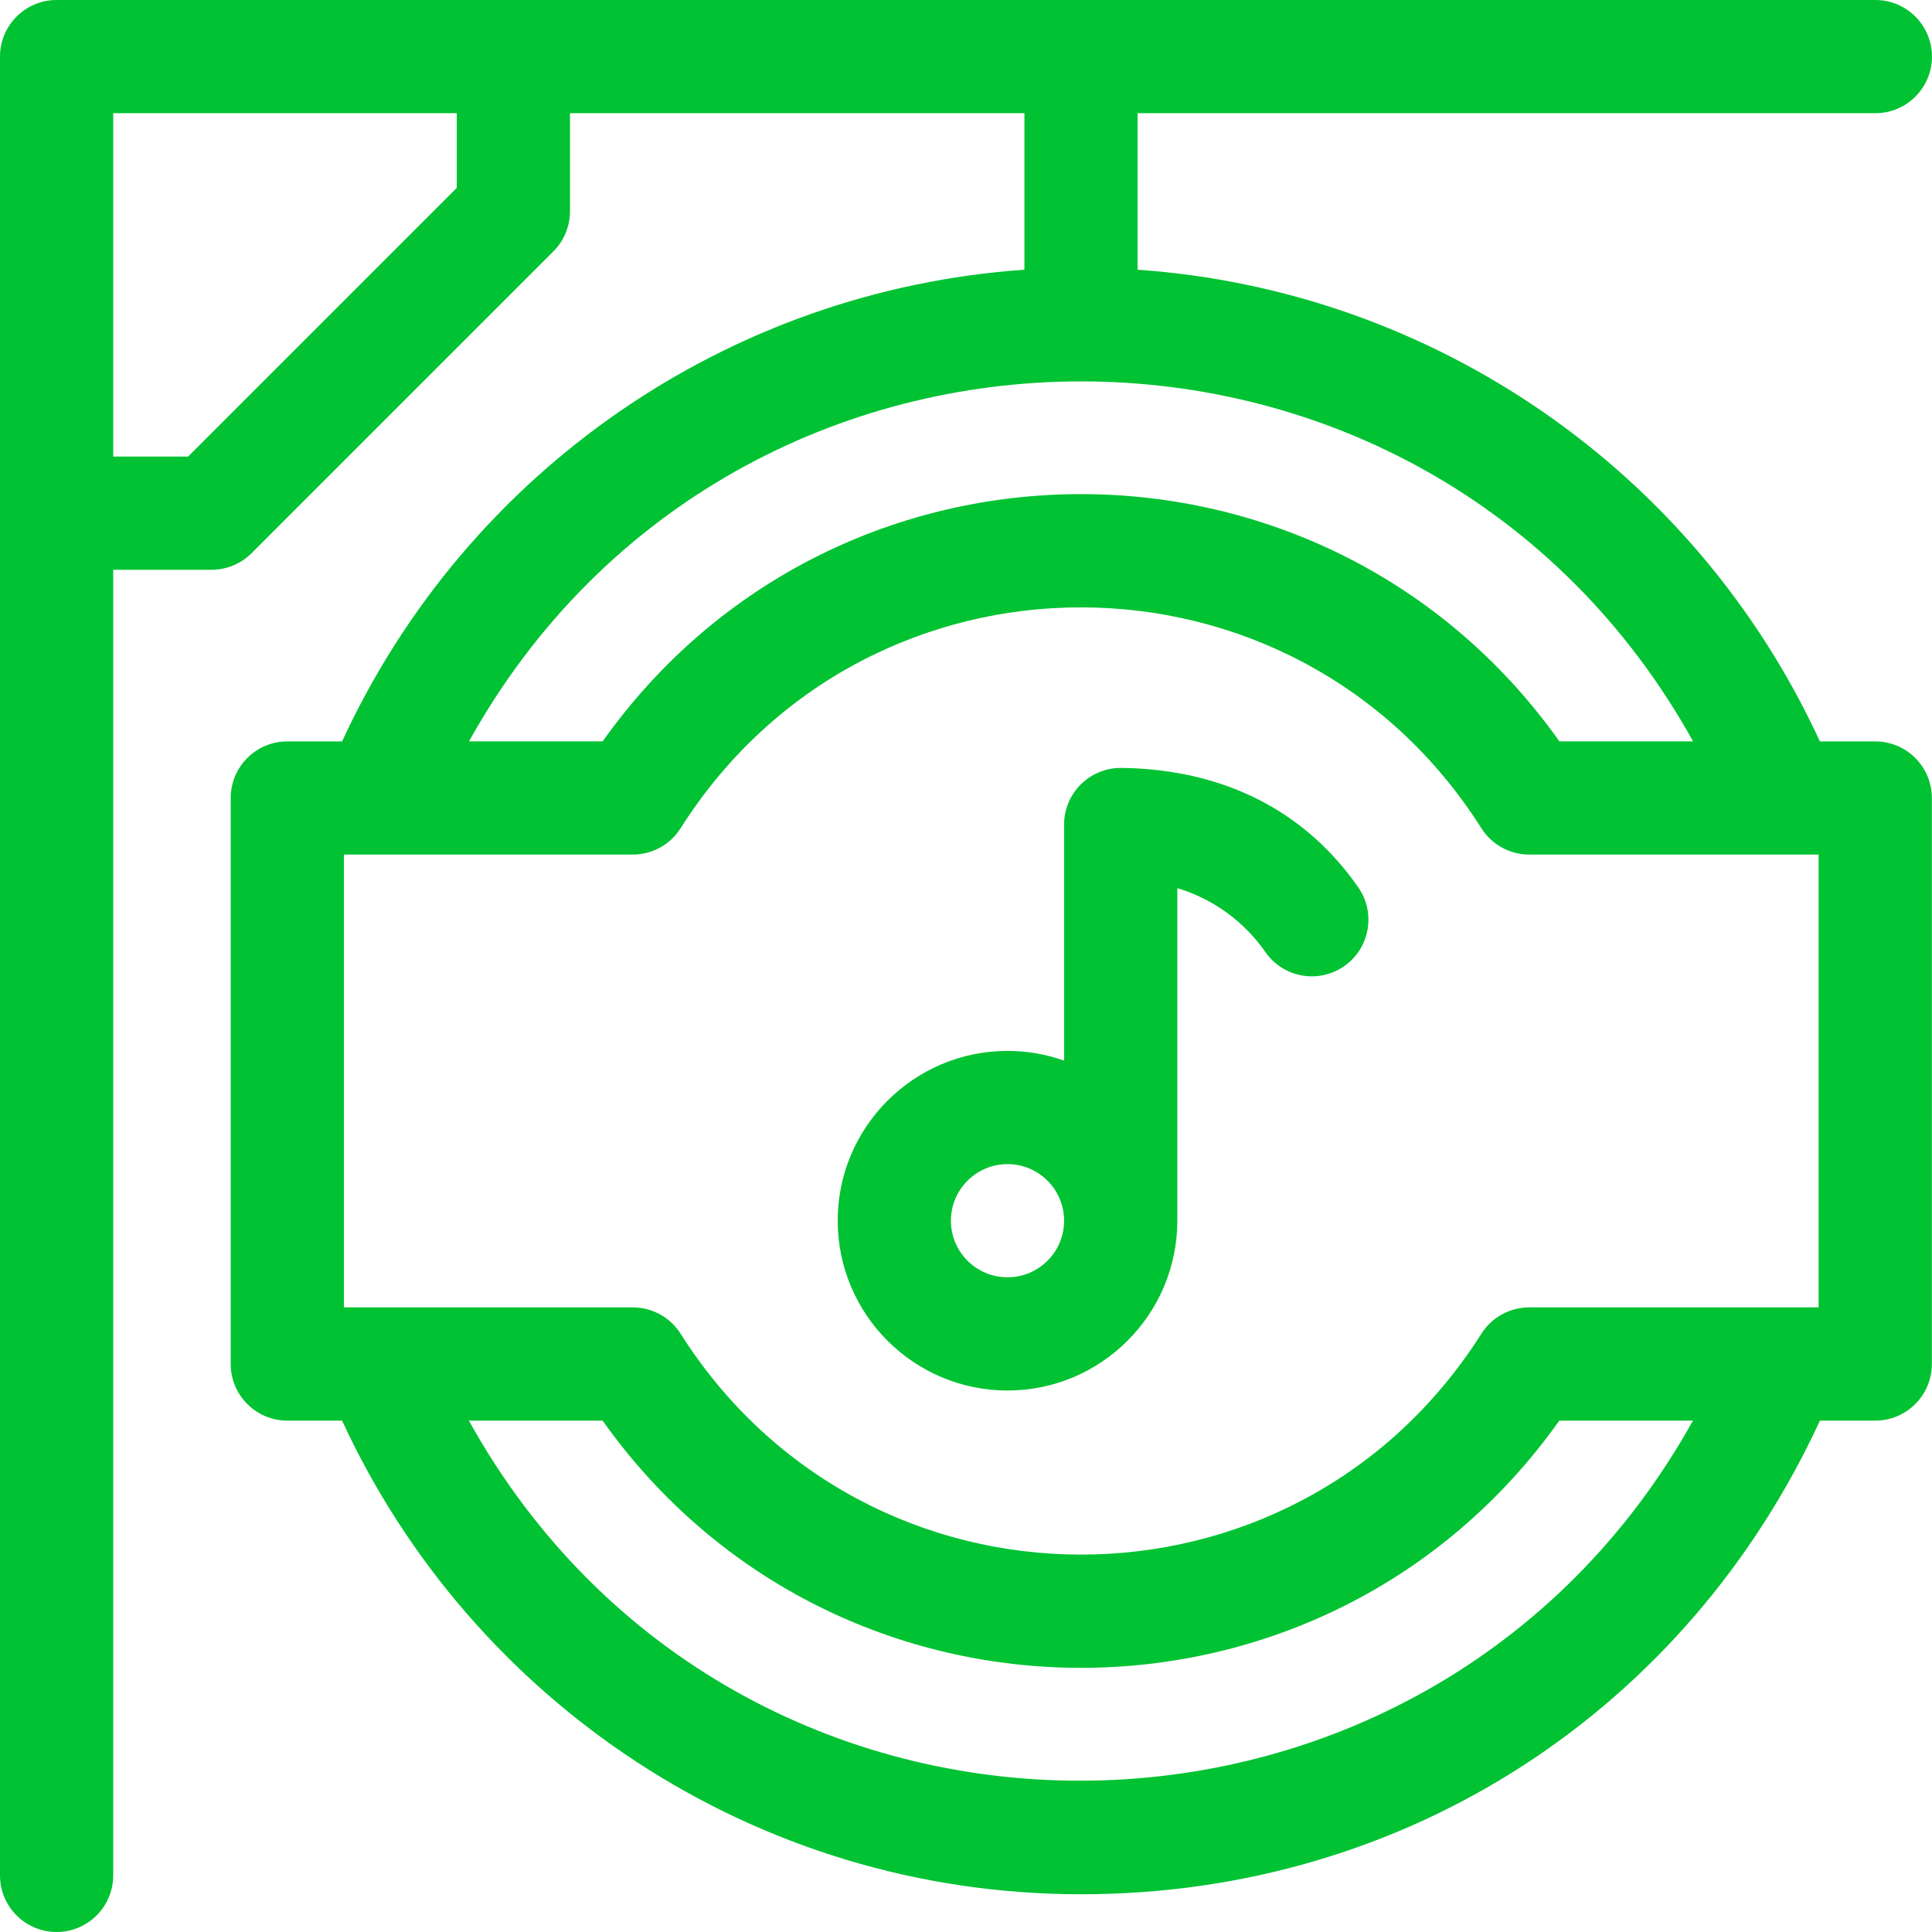
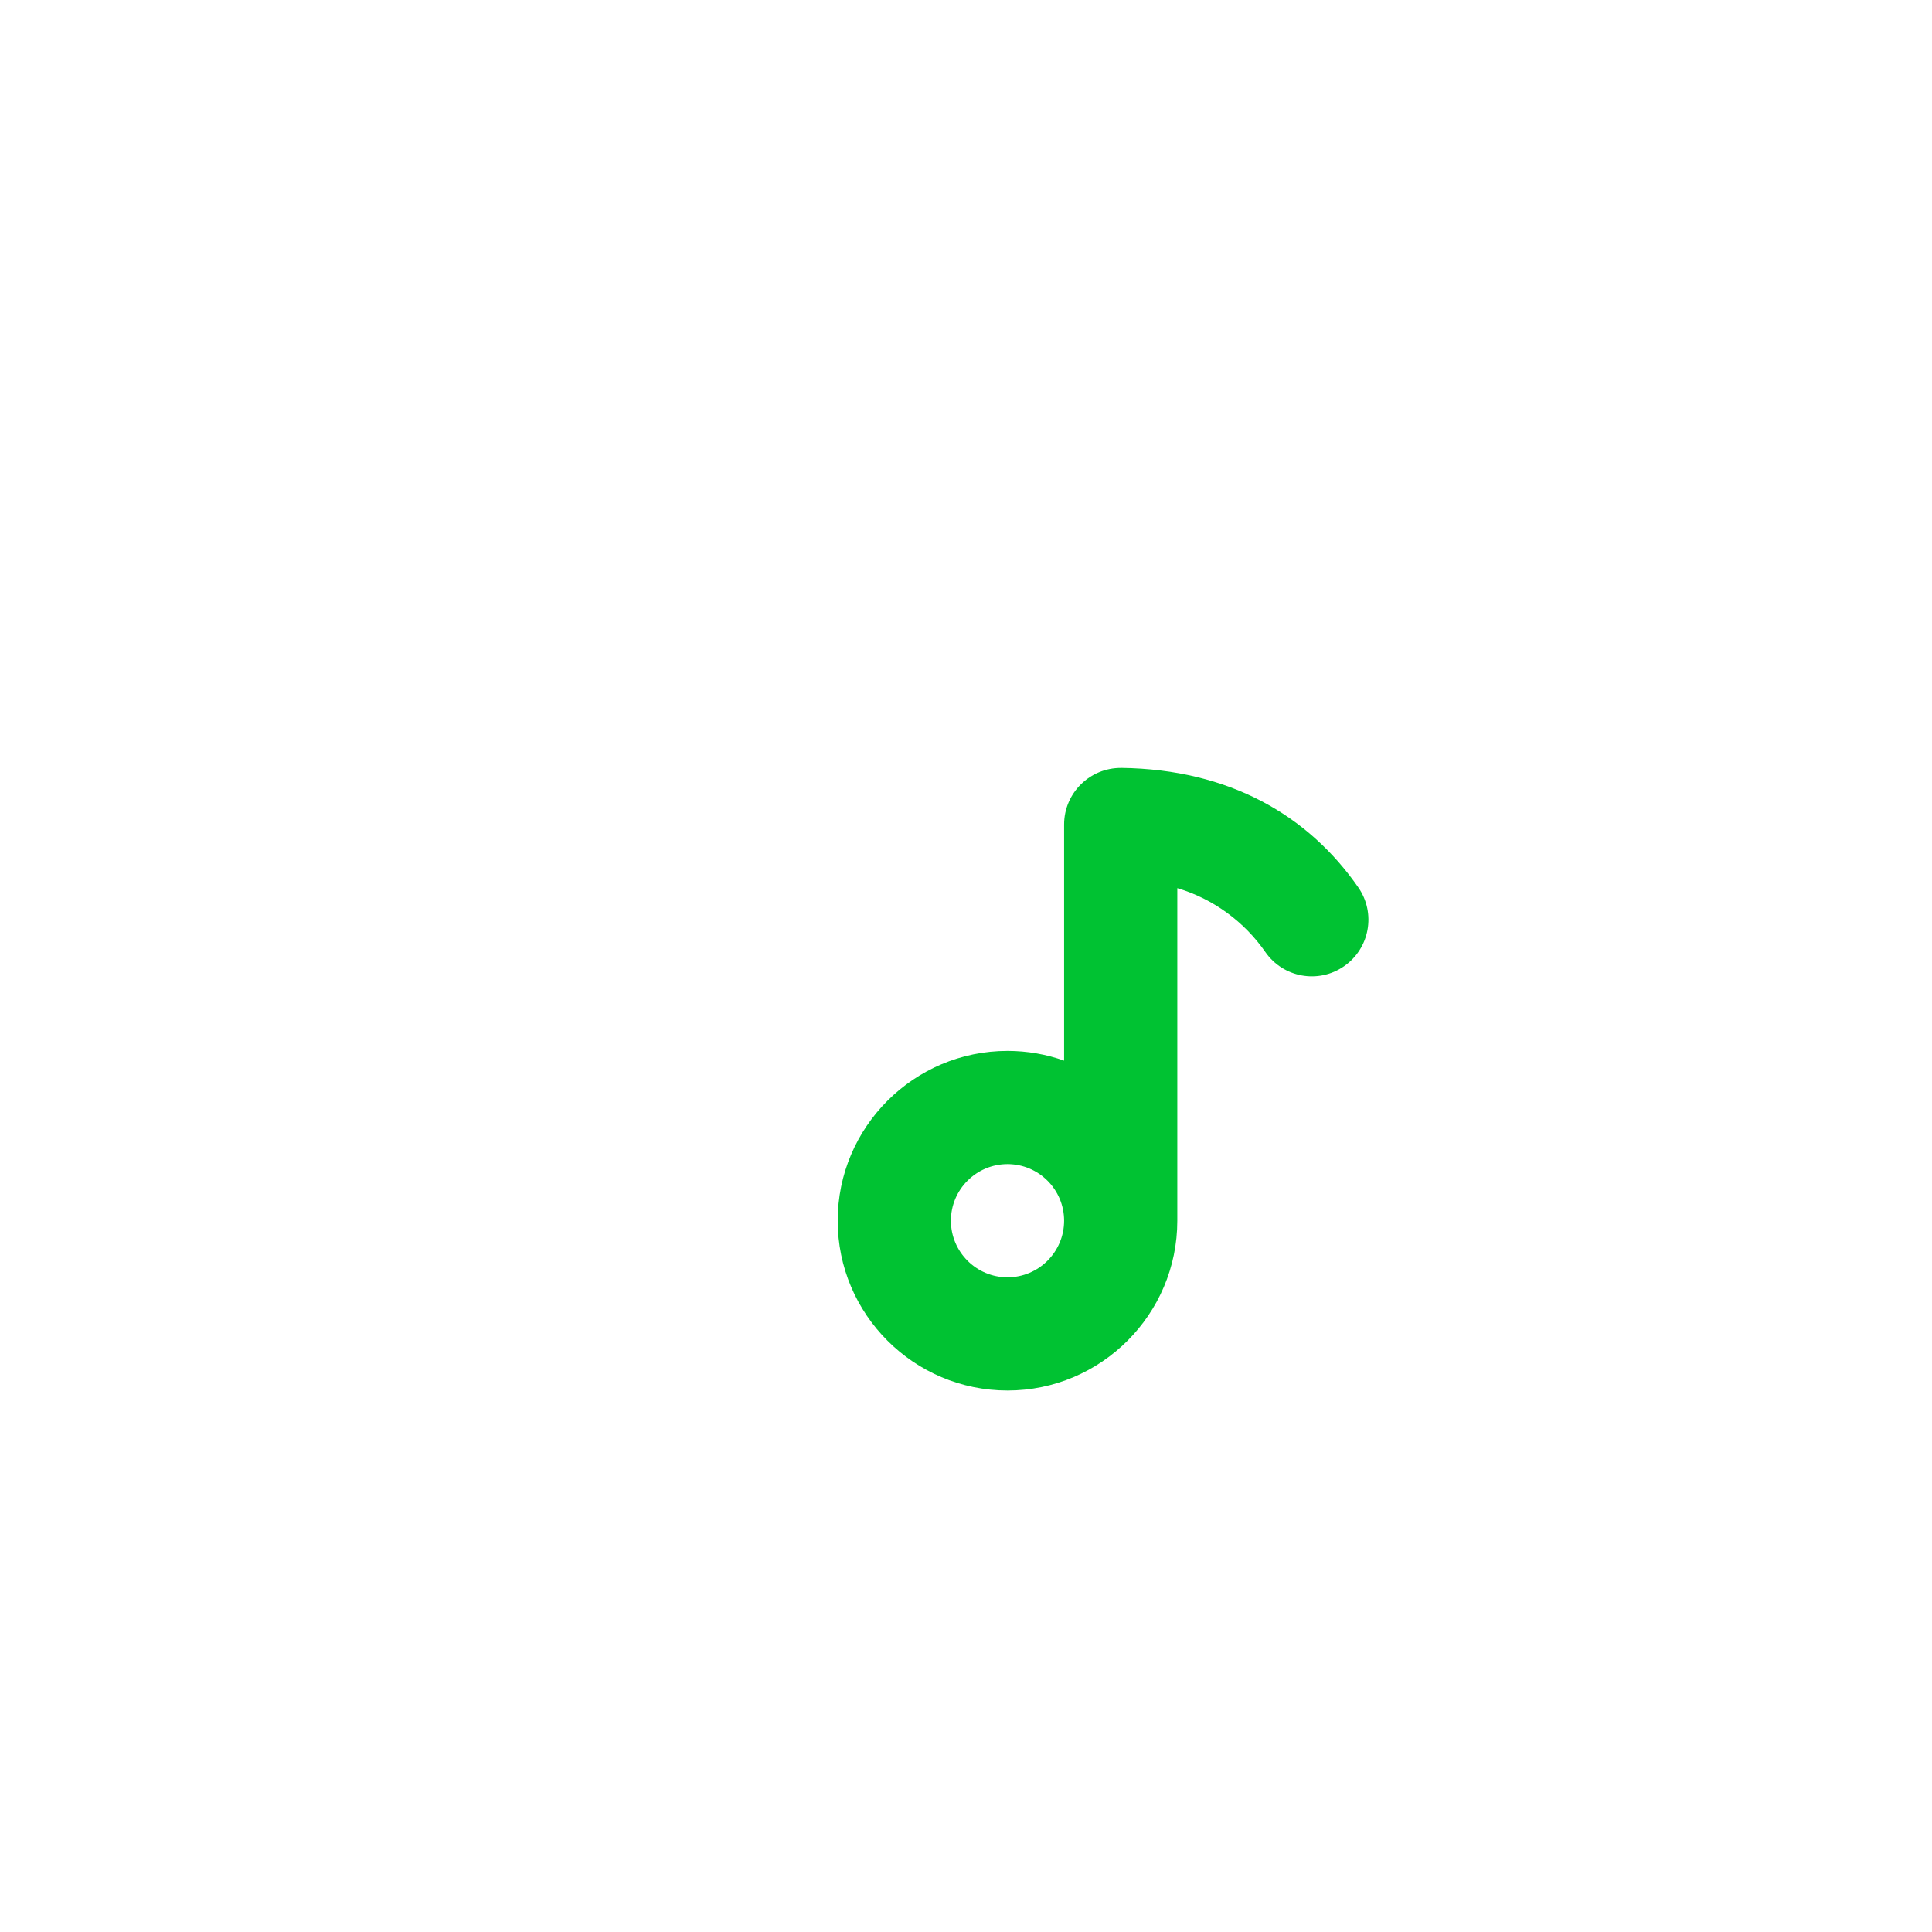
<svg xmlns="http://www.w3.org/2000/svg" id="Warstwa_1" viewBox="0 0 512 512">
  <defs>
    <style>
      .cls-1 {
        fill: #00c232;
      }
    </style>
  </defs>
-   <path class="cls-1" d="M496.95,196.48h-14.66c-33.11-71.85-102.59-119.56-180.82-125V30h195.52c8.28,0,15-6.72,15-15s-6.72-15-15-15H15C6.72,0,0,6.72,0,15v482c0,8.28,6.72,15,15,15s15-6.72,15-15V151h26.05c3.98,0,7.79-1.58,10.61-4.39l80-80c2.81-2.81,4.39-6.63,4.39-10.61v-26h120.43v41.48c-78.23,5.44-147.7,53.15-180.82,125h-14.52c-8.28,0-15,6.72-15,15v150c0,8.28,6.72,15,15,15h14.52c34.17,74.14,109.17,125.52,195.82,125.52s160.61-49.19,195.82-125.52h14.66c8.28,0,15-6.72,15-15v-150c0-8.29-6.72-15-15-15ZM121.05,49.79L49.84,121h-19.84V30h91.05v19.79ZM481.95,346.47h-76.69c-5.14,0-9.92,2.63-12.67,6.97-49.51,78.13-162.81,77.99-212.23,0-2.75-4.34-7.53-6.97-12.67-6.97h-76.55v-120h76.55c5.14,0,9.92-2.63,12.67-6.97,49.51-78.13,162.81-77.99,212.23,0,2.75,4.34,7.53,6.97,12.67,6.97h76.69v120ZM448.68,196.47h-35.42c-61.99-87.31-191.49-87.42-253.55,0h-35.42c70.64-127.1,253.66-127.29,324.4,0ZM124.26,376.47h35.43c61.98,87.31,191.49,87.42,253.55,0h35.42c-70.46,126.61-253.45,127.88-324.41,0h0Z" />
  <path class="cls-1" d="M297.17,203.51c-8.33-.09-15.17,6.65-15.17,14.99v62.58c-4.7-1.67-9.74-2.58-15-2.58-24.81,0-45,20.19-45,45s20.19,45,45,45,45-20.19,45-45v-88.13c9.57,2.84,17.8,8.96,23.32,16.91,4.7,6.79,14.05,8.52,20.87,3.78,6.81-4.72,8.5-14.06,3.78-20.87-13.16-18.99-34.04-31.32-62.81-31.69h0ZM267,338.5c-8.27,0-15-6.73-15-15s6.73-15,15-15,15,6.73,15,15-6.73,15-15,15Z" />
</svg>